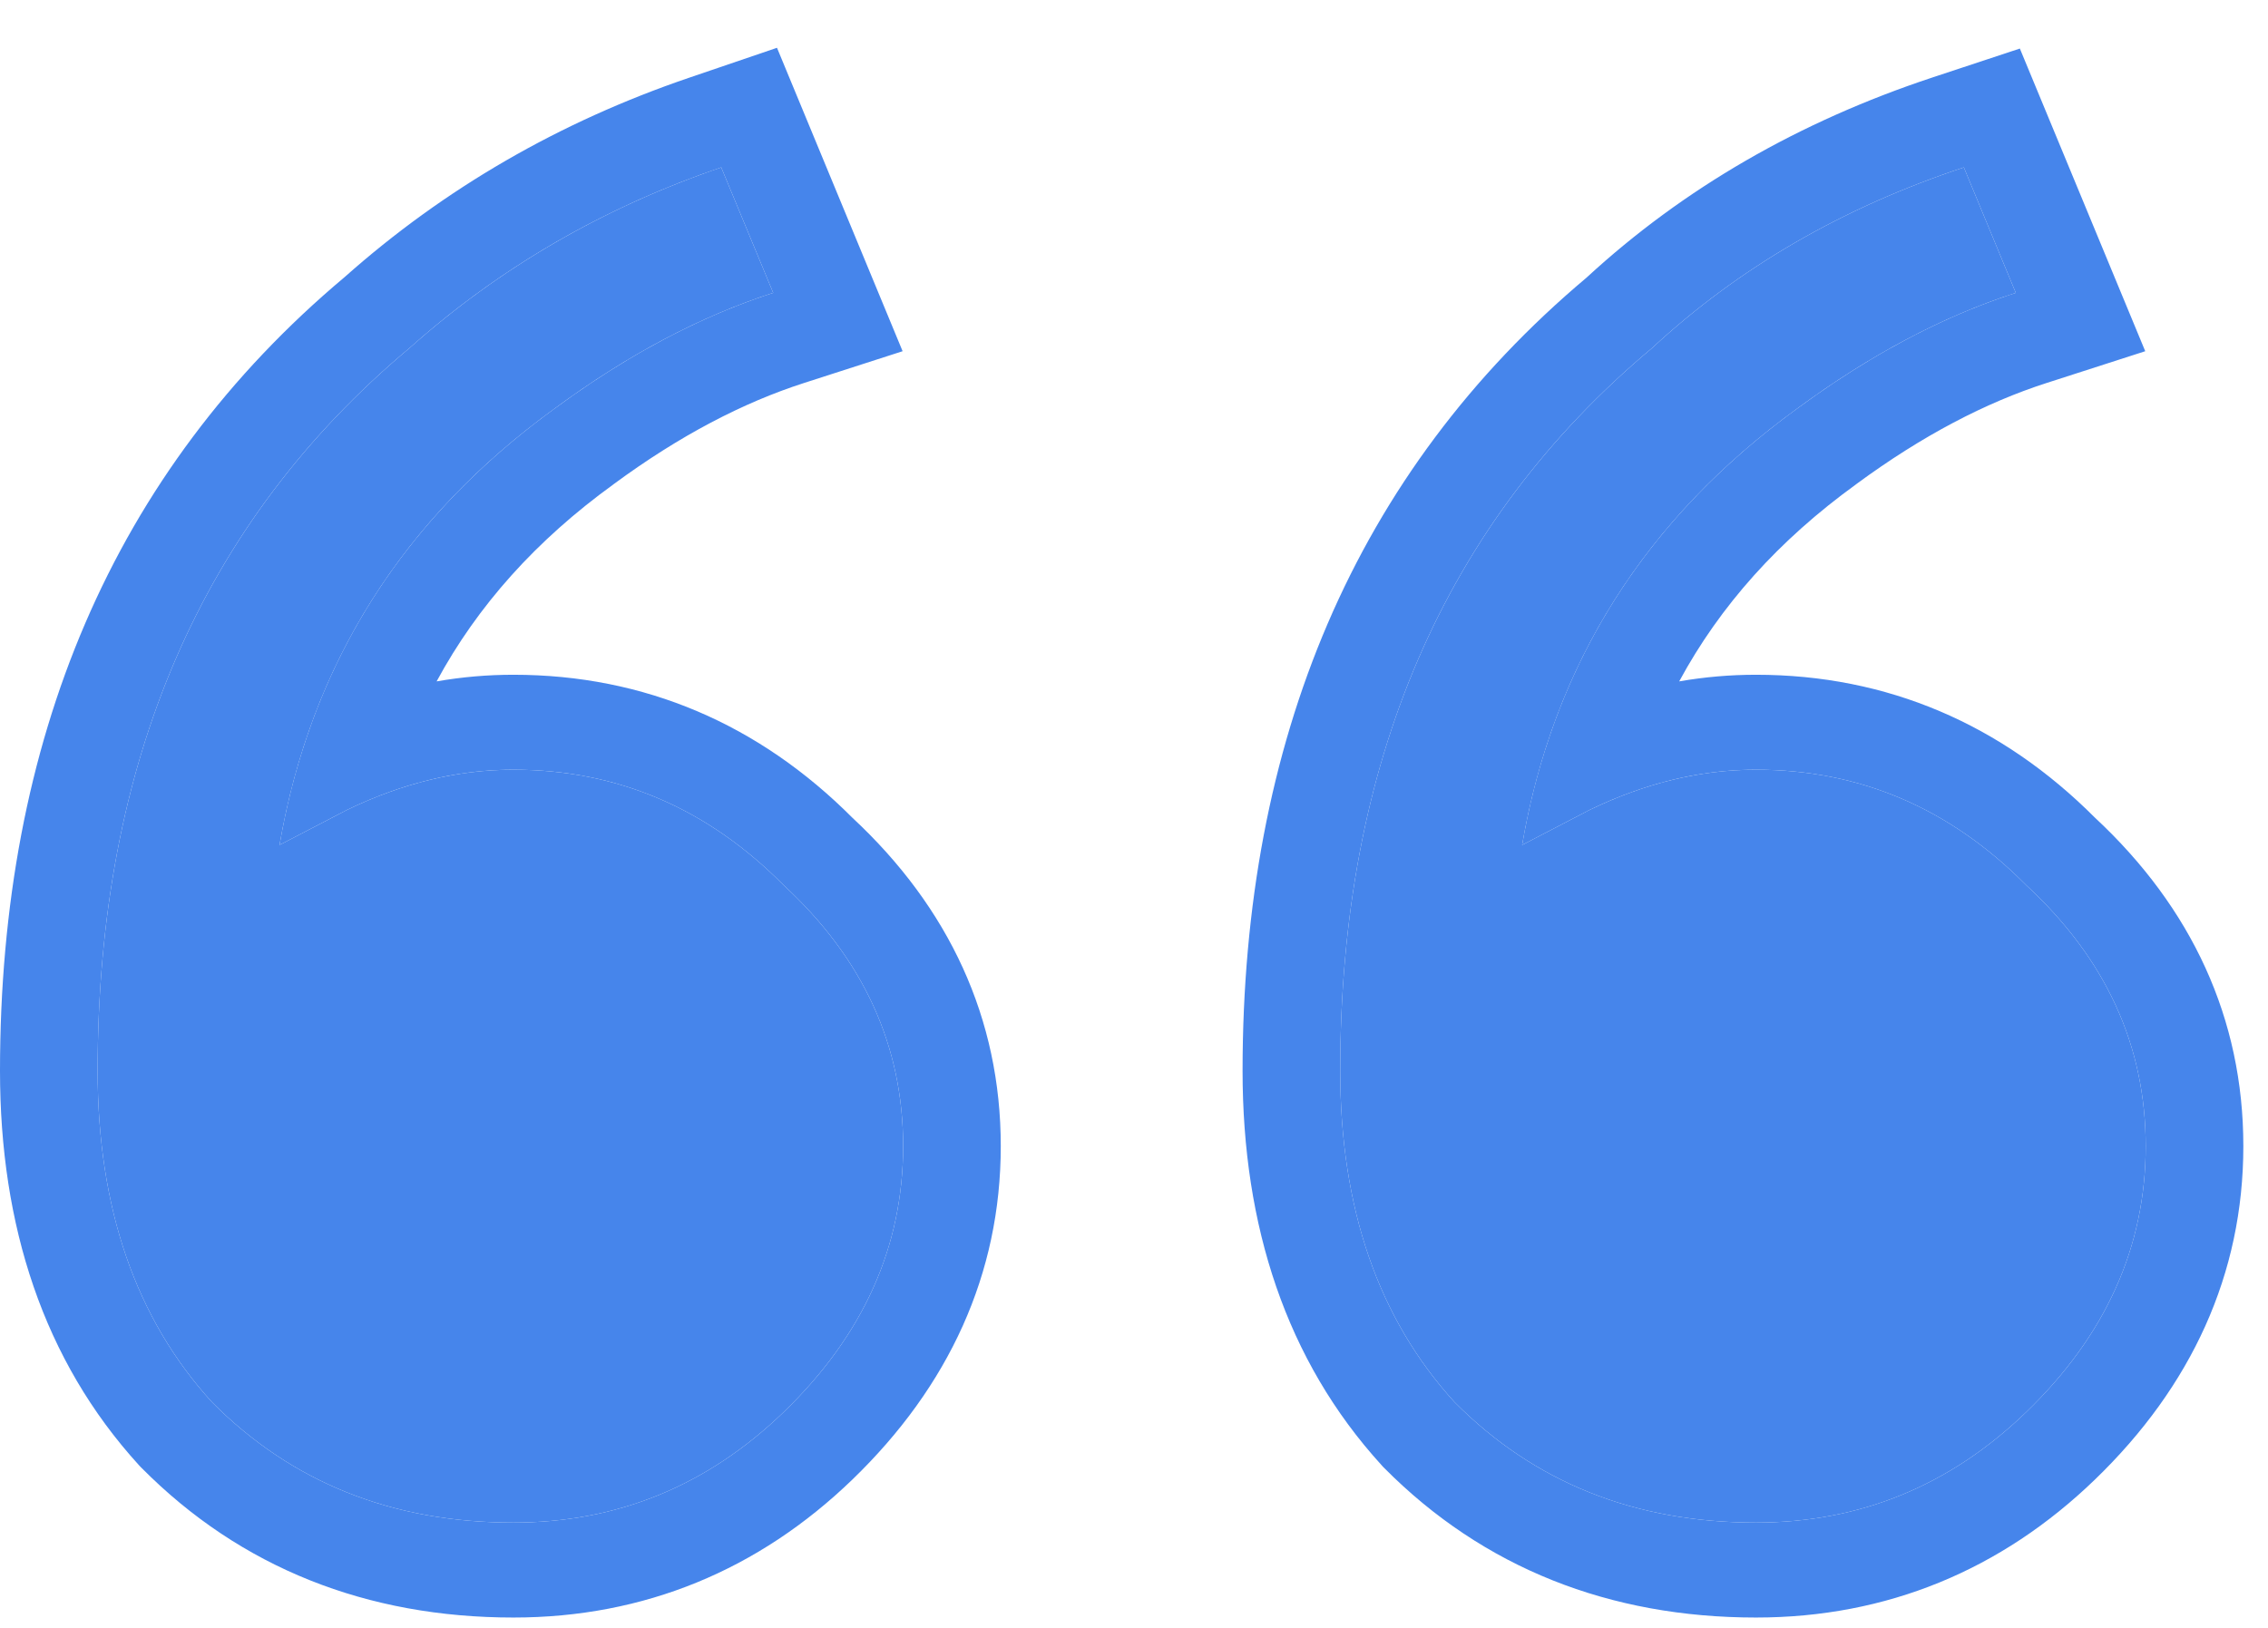
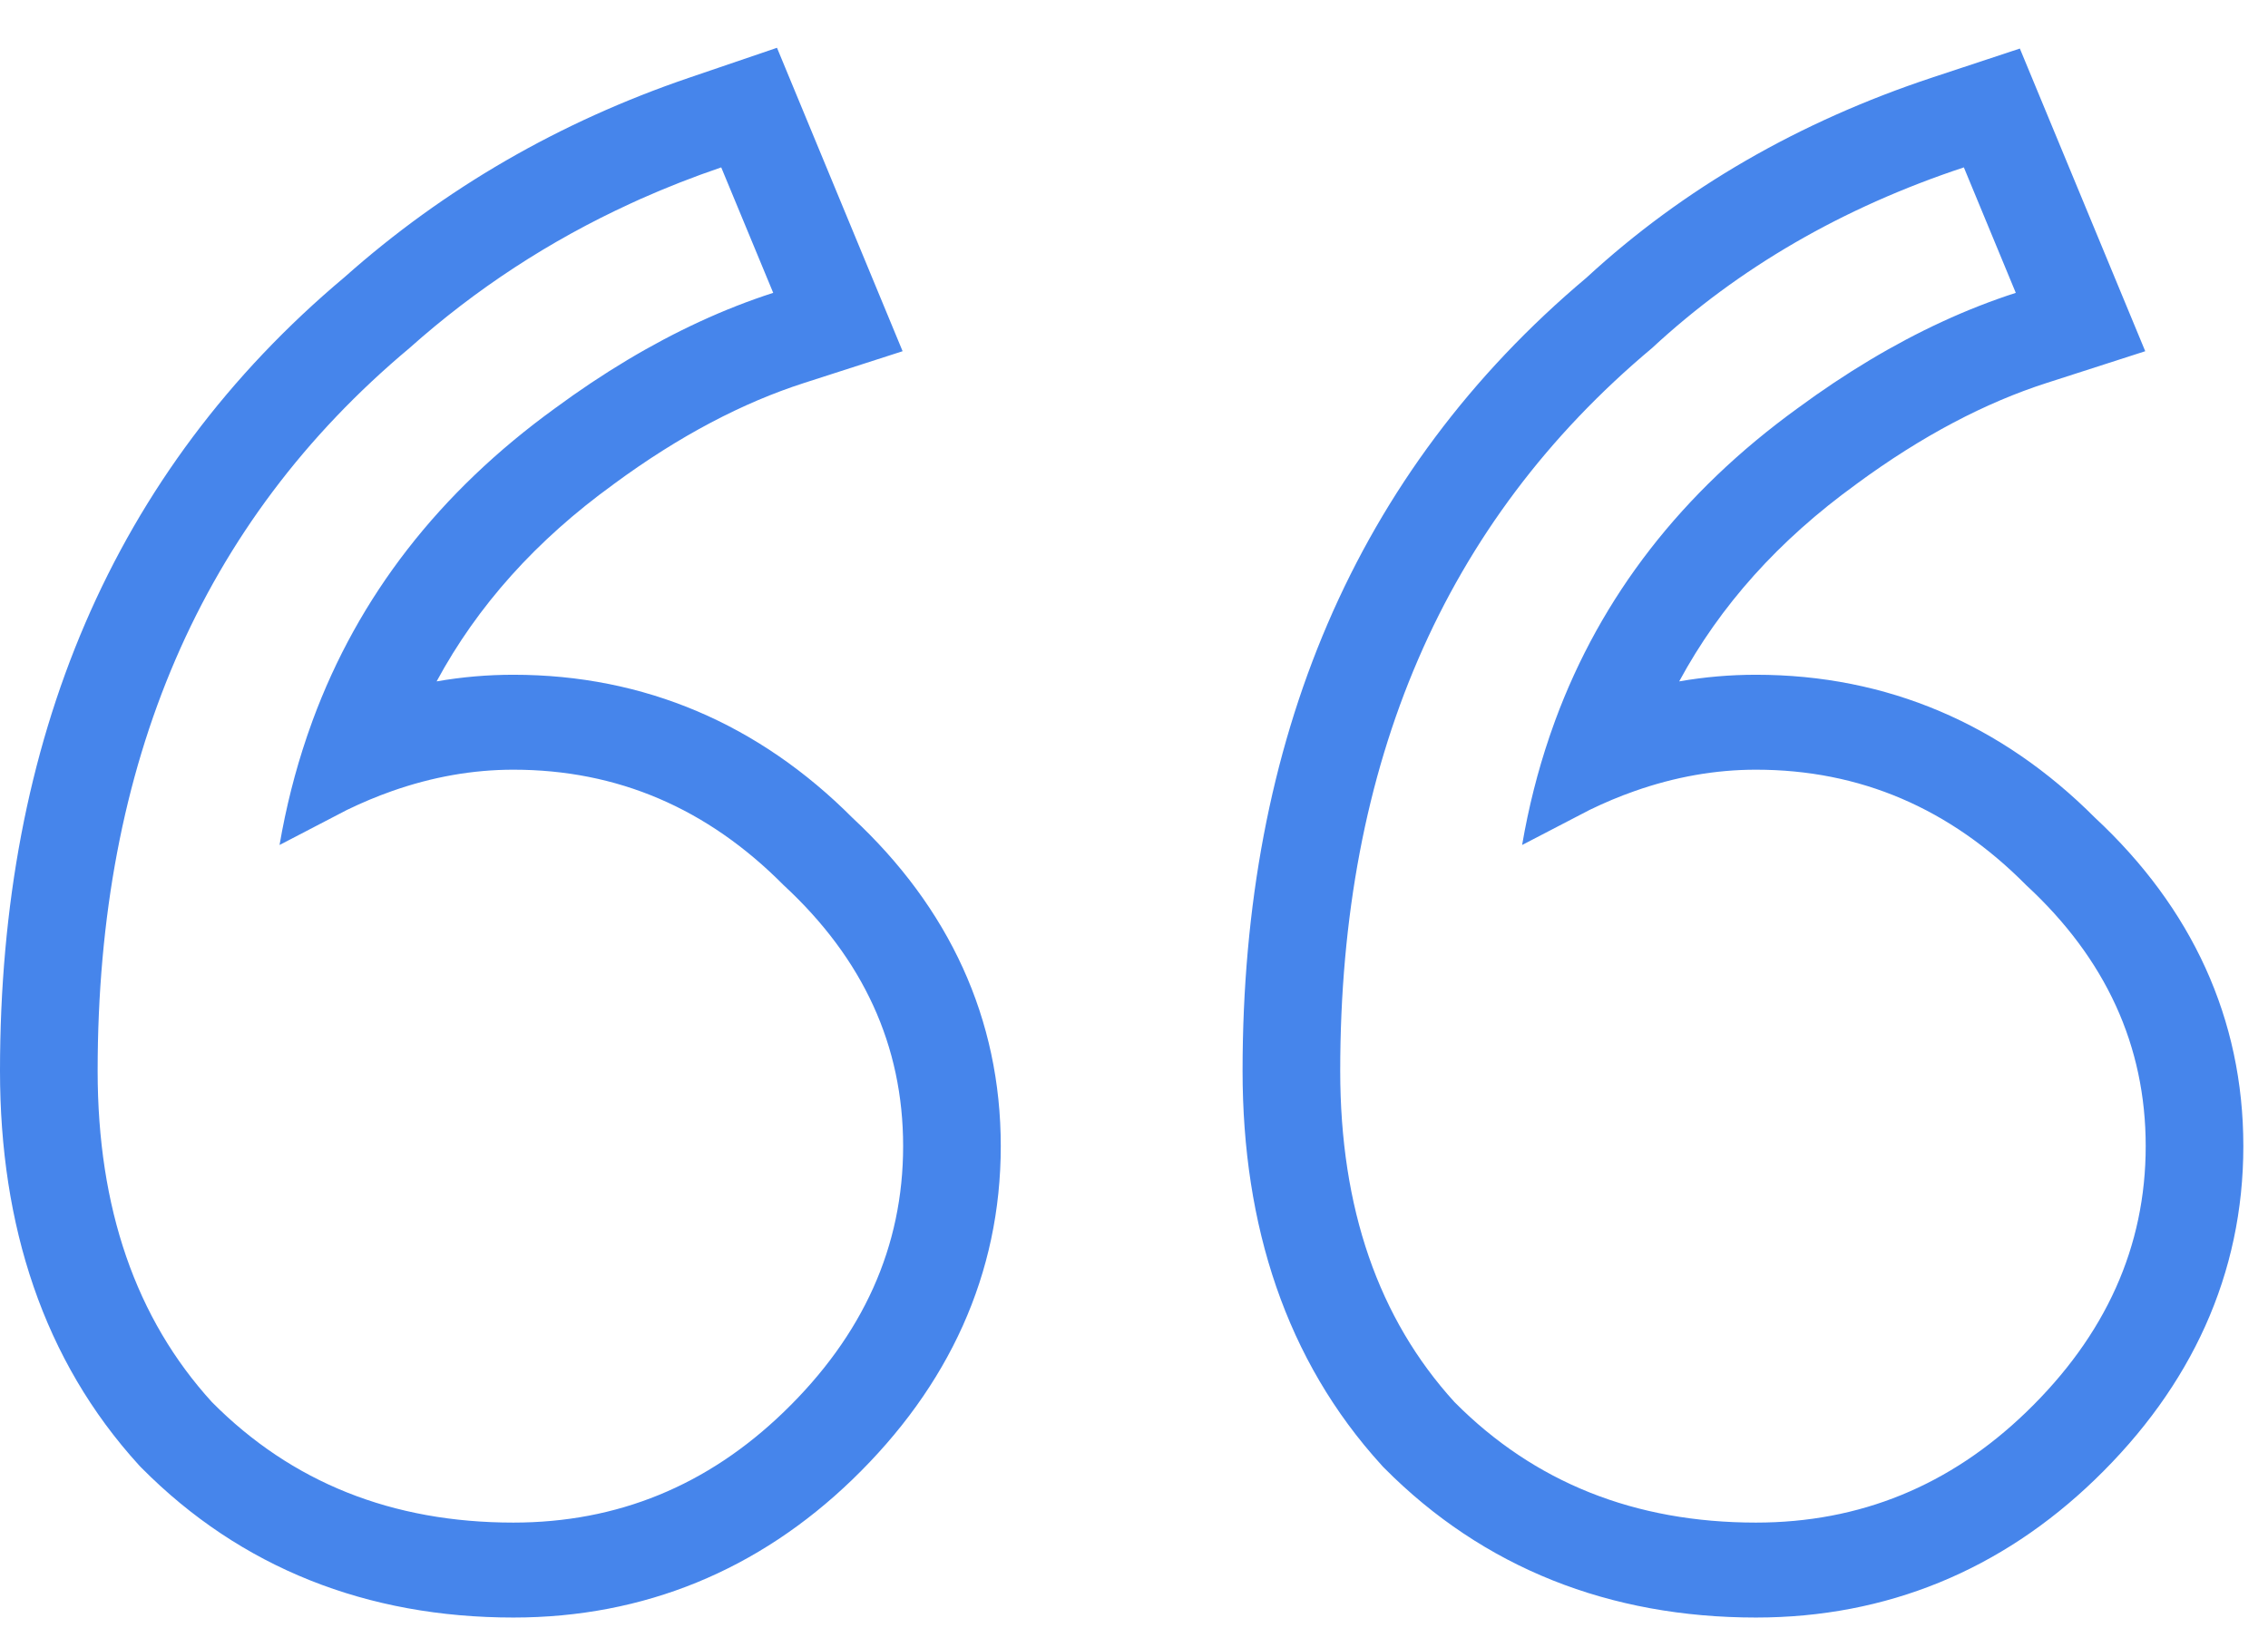
<svg xmlns="http://www.w3.org/2000/svg" width="39" height="28" viewBox="0 0 39 28" fill="none">
-   <path d="M8.828 26.189C6.743 26.189 5.015 25.498 3.645 24.117C2.334 22.678 1.679 20.779 1.679 18.419C1.679 13.124 3.466 8.98 7.041 5.987C8.59 4.606 10.377 3.57 12.402 2.879L13.296 5.037C12.045 5.44 10.794 6.102 9.543 7.023C6.921 8.922 5.343 11.426 4.807 14.534L5.968 13.93C6.921 13.469 7.875 13.239 8.828 13.239C10.615 13.239 12.164 13.901 13.475 15.225C14.845 16.491 15.53 17.987 15.53 19.714C15.53 21.44 14.845 22.966 13.475 24.289C12.164 25.555 10.615 26.189 8.828 26.189ZM30.195 26.189C28.11 26.189 26.382 25.498 25.012 24.117C23.701 22.678 23.046 20.779 23.046 18.419C23.046 13.124 24.834 8.98 28.408 5.987C29.897 4.606 31.685 3.57 33.77 2.879L34.663 5.037C33.412 5.44 32.161 6.102 30.91 7.023C28.289 8.922 26.71 11.426 26.174 14.534L27.336 13.93C28.289 13.469 29.242 13.239 30.195 13.239C31.982 13.239 33.531 13.901 34.842 15.225C36.212 16.491 36.897 17.987 36.897 19.714C36.897 21.44 36.212 22.966 34.842 24.289C33.531 25.555 31.982 26.189 30.195 26.189Z" fill="#4685EB" />
  <path fill-rule="evenodd" clip-rule="evenodd" d="M2.412 25.226L2.388 25.2C0.747 23.398 0 21.083 0 18.419C0 12.739 1.935 8.117 5.926 4.766C7.641 3.241 9.62 2.097 11.847 1.338L13.361 0.822L15.521 6.041L13.824 6.588C12.777 6.925 11.687 7.492 10.556 8.325L10.551 8.329L10.546 8.333C9.22 9.293 8.211 10.418 7.508 11.72C7.943 11.644 8.383 11.606 8.828 11.606C11.087 11.606 13.056 12.459 14.658 14.066C16.32 15.613 17.209 17.52 17.209 19.714C17.209 21.916 16.314 23.848 14.658 25.448C13.044 27.007 11.075 27.822 8.828 27.822C6.316 27.822 4.143 26.971 2.437 25.251L2.412 25.226ZM13.475 15.225C12.164 13.901 10.615 13.239 8.828 13.239C8.131 13.239 7.434 13.362 6.737 13.608C6.481 13.698 6.225 13.806 5.968 13.93L4.807 14.534C4.918 13.887 5.075 13.266 5.277 12.672C5.283 12.652 5.29 12.633 5.297 12.614C5.322 12.54 5.348 12.467 5.375 12.394C6.163 10.255 7.553 8.465 9.543 7.023C10.372 6.412 11.202 5.916 12.031 5.533C12.453 5.338 12.874 5.173 13.296 5.037L12.402 2.879C11.927 3.041 11.465 3.222 11.015 3.422C10.96 3.447 10.904 3.472 10.849 3.498C9.45 4.14 8.181 4.97 7.041 5.987C3.466 8.98 1.679 13.124 1.679 18.419C1.679 20.779 2.334 22.678 3.645 24.117C5.015 25.498 6.743 26.189 8.828 26.189C10.615 26.189 12.164 25.555 13.475 24.289C14.845 22.966 15.53 21.44 15.53 19.714C15.53 17.987 14.845 16.491 13.475 15.225ZM23.779 25.226L23.756 25.2C22.115 23.398 21.367 21.083 21.367 18.419C21.367 12.745 23.298 8.127 27.281 4.776C28.952 3.235 30.944 2.09 33.228 1.333L34.733 0.835L36.889 6.041L35.191 6.588C34.144 6.925 33.055 7.492 31.923 8.325L31.918 8.329L31.913 8.333C30.587 9.293 29.578 10.418 28.875 11.72C29.31 11.644 29.751 11.606 30.195 11.606C32.455 11.606 34.423 12.459 36.025 14.065C37.688 15.613 38.576 17.52 38.576 19.714C38.576 21.916 37.682 23.848 36.025 25.448C34.412 27.007 32.442 27.822 30.195 27.822C27.683 27.822 25.51 26.971 23.804 25.251L23.779 25.226ZM34.842 15.225C33.531 13.901 31.982 13.239 30.195 13.239C29.498 13.239 28.802 13.362 28.105 13.608C27.848 13.698 27.592 13.806 27.336 13.93L26.174 14.534C26.285 13.887 26.442 13.266 26.644 12.672C26.651 12.652 26.657 12.633 26.664 12.614C26.689 12.54 26.716 12.467 26.742 12.394C27.531 10.255 28.92 8.465 30.91 7.023C31.739 6.412 32.569 5.916 33.398 5.533C33.82 5.338 34.242 5.173 34.663 5.037L33.77 2.879C31.685 3.57 29.897 4.606 28.408 5.987C24.834 8.98 23.046 13.124 23.046 18.419C23.046 20.779 23.701 22.678 25.012 24.117C26.382 25.498 28.11 26.189 30.195 26.189C31.982 26.189 33.531 25.555 34.842 24.289C36.212 22.966 36.897 21.44 36.897 19.714C36.897 17.987 36.212 16.491 34.842 15.225Z" fill="#4685EB" />
</svg>